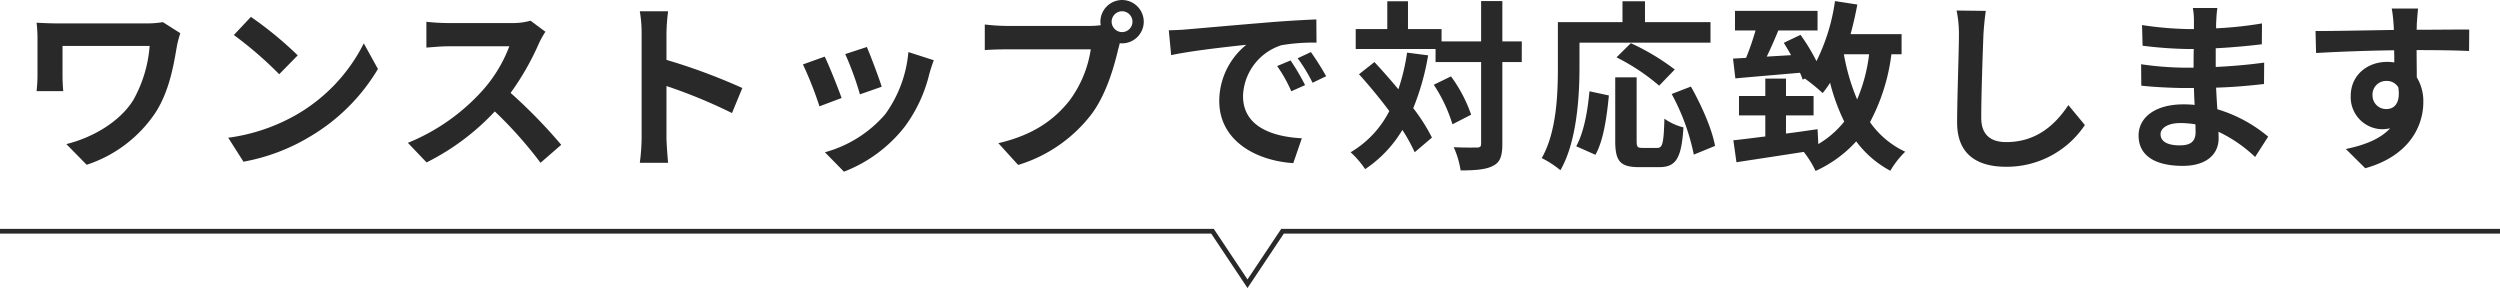
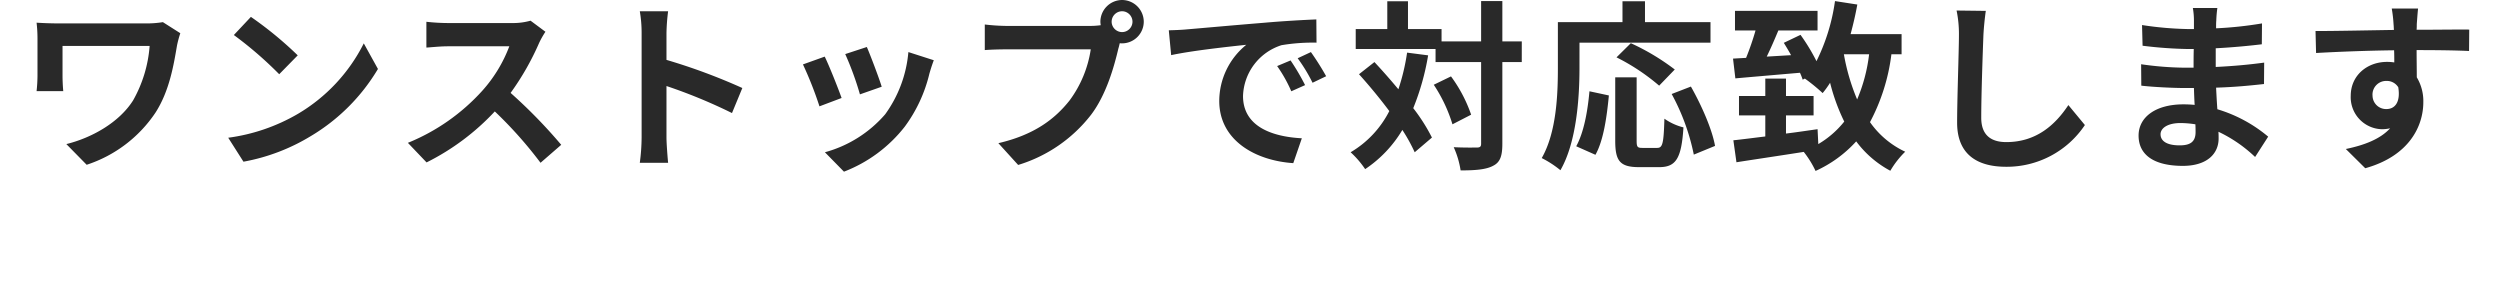
<svg xmlns="http://www.w3.org/2000/svg" width="523.49" height="60.316" viewBox="0 0 523.49 60.316">
  <g id="onestop-ttl" transform="translate(-113.5 -704.086)">
    <path id="パス_5327" data-name="パス 5327" d="M-223.744-25.46l-3.648-2.318a20.877,20.877,0,0,1-3.61.266h-18.164c-1.786,0-3.458-.076-4.674-.152a29.385,29.385,0,0,1,.19,3.192v8.018a31.046,31.046,0,0,1-.19,3.116h5.586c-.114-1.178-.152-2.546-.152-3.116V-22.8h18.24a27.293,27.293,0,0,1-3.458,11.4c-3,4.75-8.854,7.9-13.984,9.158l4.256,4.332a27.678,27.678,0,0,0,14.4-10.906c2.964-4.6,3.838-10.108,4.522-14.1A23.119,23.119,0,0,1-223.744-25.46Zm14.782-3.42-3.572,3.8a79.011,79.011,0,0,1,9.5,8.208l3.876-3.952A76.749,76.749,0,0,0-208.962-28.88Zm-4.75,25.308,3.192,5.016a41.153,41.153,0,0,0,14.1-5.358,40.407,40.407,0,0,0,14.06-14.06l-2.964-5.358A35.781,35.781,0,0,1-199.158-8.55,39.166,39.166,0,0,1-213.712-3.572Zm66.424-22.192-3.116-2.318a13.62,13.62,0,0,1-3.914.494h-13.414a42.454,42.454,0,0,1-4.484-.266v5.4c.8-.038,2.888-.266,4.484-.266h12.882a29.443,29.443,0,0,1-5.662,9.31,42.6,42.6,0,0,1-15.58,10.906l3.914,4.1A50.055,50.055,0,0,0-157.89-9.082a86.654,86.654,0,0,1,9.576,10.754l4.332-3.762a106.826,106.826,0,0,0-10.6-10.868,55.869,55.869,0,0,0,5.966-10.45A17.955,17.955,0,0,1-147.288-25.764Zm20.14,22.116a41.738,41.738,0,0,1-.38,5.32h5.928c-.152-1.558-.342-4.218-.342-5.32V-14.4A109.758,109.758,0,0,1-108.224-8.74l2.166-5.244a124.11,124.11,0,0,0-15.884-5.89V-25.5a41.317,41.317,0,0,1,.342-4.56h-5.928a26.379,26.379,0,0,1,.38,4.56ZM-79.99-22.572l-4.522,1.482a63.294,63.294,0,0,1,3.078,8.436l4.56-1.6C-77.406-16-79.268-20.938-79.99-22.572ZM-65.968-19.8l-5.32-1.71A25.989,25.989,0,0,1-76.152-8.474,25.569,25.569,0,0,1-88.768-.532l3.99,4.066A29.675,29.675,0,0,0-72.048-5.89,30.64,30.64,0,0,0-66.88-17.024C-66.652-17.784-66.424-18.582-65.968-19.8Zm-22.838-.76-4.56,1.634a76.756,76.756,0,0,1,3.458,8.778l4.636-1.748C-86.032-14.022-87.856-18.62-88.806-20.558Zm60.078-7.3a2.206,2.206,0,0,1,2.2-2.2,2.2,2.2,0,0,1,2.166,2.2,2.19,2.19,0,0,1-2.166,2.166A2.2,2.2,0,0,1-28.728-27.854Zm-2.356,0a4.209,4.209,0,0,0,.076.722,16.4,16.4,0,0,1-2.166.152H-50.768a42.311,42.311,0,0,1-4.522-.3v5.358c.95-.076,2.774-.152,4.522-.152H-33.1a23.88,23.88,0,0,1-4.446,10.716c-3.078,3.876-7.372,7.182-14.9,8.93l4.142,4.56A30.521,30.521,0,0,0-33.022-8.4c3.192-4.218,4.826-10.108,5.7-13.832.114-.342.19-.722.3-1.14a2.167,2.167,0,0,0,.494.038A4.558,4.558,0,0,0-22-27.854a4.566,4.566,0,0,0-4.522-4.56A4.573,4.573,0,0,0-31.084-27.854Zm14.326,1.786.494,5.206c4.408-.95,12.16-1.786,15.732-2.166A15.2,15.2,0,0,0-6.194-11.286c0,8.246,7.524,12.5,15.5,13.034L11.1-3.458C4.636-3.8-1.216-6.042-1.216-12.312A11.548,11.548,0,0,1,6.84-22.952a39.477,39.477,0,0,1,7.334-.532l-.038-4.864c-2.7.114-6.84.342-10.754.684-6.954.57-13.224,1.14-16.416,1.406C-13.756-26.182-15.238-26.106-16.758-26.068ZM8.74-19.76,5.928-18.582A29.319,29.319,0,0,1,8.892-13.3l2.888-1.292A47.166,47.166,0,0,0,8.74-19.76ZM13-21.508l-2.774,1.292a33.43,33.43,0,0,1,3.116,5.13l2.85-1.368A56.841,56.841,0,0,0,13-21.508Zm20.14.114a44.541,44.541,0,0,1-1.824,7.676c-1.672-2.014-3.382-3.952-5.016-5.7l-3.23,2.546c2.09,2.318,4.332,5.016,6.346,7.714A21.1,21.1,0,0,1,21.318-.532,19.812,19.812,0,0,1,24.358,3a25.551,25.551,0,0,0,7.79-8.208A35.476,35.476,0,0,1,34.732-.532l3.61-3.078a37.645,37.645,0,0,0-3.914-6.156,51.922,51.922,0,0,0,3.116-11.058Zm5.586,6.726a31.663,31.663,0,0,1,3.914,8.284L46.55-8.4a29.83,29.83,0,0,0-4.218-8.018Zm18.43-9.082H53.086v-8.436H48.64v8.436H40.356v-2.584h-7.03v-5.814H28.994v5.814H22.382v4.18H39.1v2.736H48.64v17.1c0,.608-.228.8-.912.8-.646,0-2.7.038-4.826-.076a18.618,18.618,0,0,1,1.444,4.864c3.154,0,5.4-.19,6.84-.988,1.444-.722,1.9-2.052,1.9-4.6v-17.1h4.066Zm12.084.266H96.672v-4.294H82.954v-4.37H78.242v4.37H64.714V-18.2c0,5.472-.266,13.452-3.382,18.886A20.989,20.989,0,0,1,65.246,3.23c3.42-5.928,3.99-15.314,3.99-21.432Zm19.95,5.624a47.861,47.861,0,0,0-9.2-5.51l-3,2.964a43.836,43.836,0,0,1,8.93,5.928ZM72.58,0c1.71-3.04,2.394-8.056,2.812-12.426L71.326-13.3c-.38,4.218-1.178,8.626-2.774,11.514Zm9.842-1.444c-1.064,0-1.216-.19-1.216-1.558V-16.226H76.722V-2.964c0,4.218.95,5.548,4.978,5.548h4.218c3.534,0,4.674-1.824,5.092-8.322a11.894,11.894,0,0,1-3.99-1.824c-.152,5.244-.38,6.118-1.52,6.118ZM88.54-12.73A45.18,45.18,0,0,1,93.176-.038l4.446-1.824c-.608-3.458-2.812-8.474-5.054-12.426Zm41.344-8.322a34.364,34.364,0,0,1-2.508,9.462,43.675,43.675,0,0,1-2.774-9.462Zm6.8,0V-25.27H126.008c.532-1.976,1.026-4.066,1.406-6.194l-4.674-.722a41.035,41.035,0,0,1-3.876,12.578,40.942,40.942,0,0,0-3.344-5.51l-3.5,1.672c.494.8,1.026,1.672,1.52,2.584l-5.092.3c.836-1.71,1.672-3.648,2.432-5.472h8.208v-4.1H101.8v4.1H106.1a56.673,56.673,0,0,1-1.976,5.738l-2.736.152L101.878-16c3.762-.342,8.74-.76,13.528-1.178a14.155,14.155,0,0,1,.57,1.444l.456-.228a38.979,38.979,0,0,1,3.724,3.04,19.846,19.846,0,0,0,1.558-2.166,40.974,40.974,0,0,0,2.964,8.132,19.784,19.784,0,0,1-5.434,4.712l-.152-3.116c-2.166.3-4.408.646-6.612.912v-3.8h5.776v-4.066H112.48V-15.96h-4.332v3.648h-5.51v4.066h5.51v4.408c-2.508.3-4.788.608-6.688.8l.646,4.6C105.982.95,111.15.19,116.2-.608a20.694,20.694,0,0,1,2.47,3.99,25.811,25.811,0,0,0,8.512-6.194,21.535,21.535,0,0,0,7.144,6.156,19.062,19.062,0,0,1,3.116-3.99,18.566,18.566,0,0,1-7.372-6.194,40.9,40.9,0,0,0,4.484-14.212Zm17.632-9.082L148.2-30.21a24.236,24.236,0,0,1,.494,5.13c0,3.268-.38,13.262-.38,18.354,0,6.5,4.028,9.234,10.26,9.234a19.671,19.671,0,0,0,16.492-8.74l-3.458-4.18c-2.736,4.142-6.726,7.752-13,7.752-2.964,0-5.244-1.254-5.244-5.092,0-4.712.3-13.224.456-17.328C153.9-26.6,154.09-28.538,154.318-30.134Zm36.594,25.84c0-1.292,1.482-2.356,4.18-2.356a21.1,21.1,0,0,1,3.116.266c.038.684.038,1.216.038,1.634,0,2.2-1.33,2.774-3.344,2.774C192.28-1.976,190.912-2.85,190.912-4.294Zm11.894-26.448h-5.13a15.275,15.275,0,0,1,.228,2.622v1.786h-1.482a70.944,70.944,0,0,1-9.386-.836l.114,4.332a87.354,87.354,0,0,0,9.31.684h1.406c-.038,1.292-.038,2.66-.038,3.914H196a67.147,67.147,0,0,1-9.158-.722l.038,4.484c2.508.3,6.84.494,9.044.494H197.9c.038,1.14.076,2.356.152,3.534-.76-.076-1.558-.114-2.356-.114-5.852,0-9.386,2.7-9.386,6.536,0,4.028,3.192,6.346,9.272,6.346,5.016,0,7.486-2.508,7.486-5.738,0-.418,0-.874-.038-1.406A29.127,29.127,0,0,1,210.71.456L213.446-3.8a29.751,29.751,0,0,0-10.64-5.738c-.114-1.52-.19-3.078-.266-4.522,3.648-.114,6.612-.38,10.032-.76l.038-4.484c-3.078.418-6.308.722-10.146.912v-3.914c3.686-.19,7.144-.532,9.652-.836l.038-4.37a79.642,79.642,0,0,1-9.614,1.026c0-.608,0-1.178.038-1.558A25.663,25.663,0,0,1,202.806-30.742Zm42.028.114h-5.51a27.575,27.575,0,0,1,.38,3.306c.038.3.038.684.076,1.178-5.168.076-12.084.228-16.416.228l.114,4.6c4.674-.266,10.6-.494,16.34-.57.038.836.038,1.71.038,2.546a9.862,9.862,0,0,0-1.52-.114c-4.142,0-7.6,2.812-7.6,7.106a6.7,6.7,0,0,0,6.536,6.992,8.125,8.125,0,0,0,1.71-.19c-2.09,2.28-5.434,3.534-9.272,4.332l4.066,4.028c9.272-2.584,12.16-8.892,12.16-13.832a9.671,9.671,0,0,0-1.368-5.206c0-1.672-.038-3.762-.038-5.7,5.168,0,8.7.076,10.982.19l.038-4.484c-1.976-.038-7.182.038-11.02.038.038-.456.038-.874.038-1.178C244.606-27.968,244.758-30.02,244.834-30.628Zm-9.538,18.2a2.861,2.861,0,0,1,2.926-3.04,2.8,2.8,0,0,1,2.47,1.33c.532,3.344-.874,4.56-2.47,4.56A2.837,2.837,0,0,1,235.3-12.426Z" transform="translate(375 736.5)" fill="#292929" />
-     <path id="パス_5326" data-name="パス 5326" d="M523.49,0H268.551l-7.329,10.993L253.893,0H0" transform="translate(113.5 752.507)" fill="none" stroke="#292929" stroke-width="1" />
  </g>
</svg>